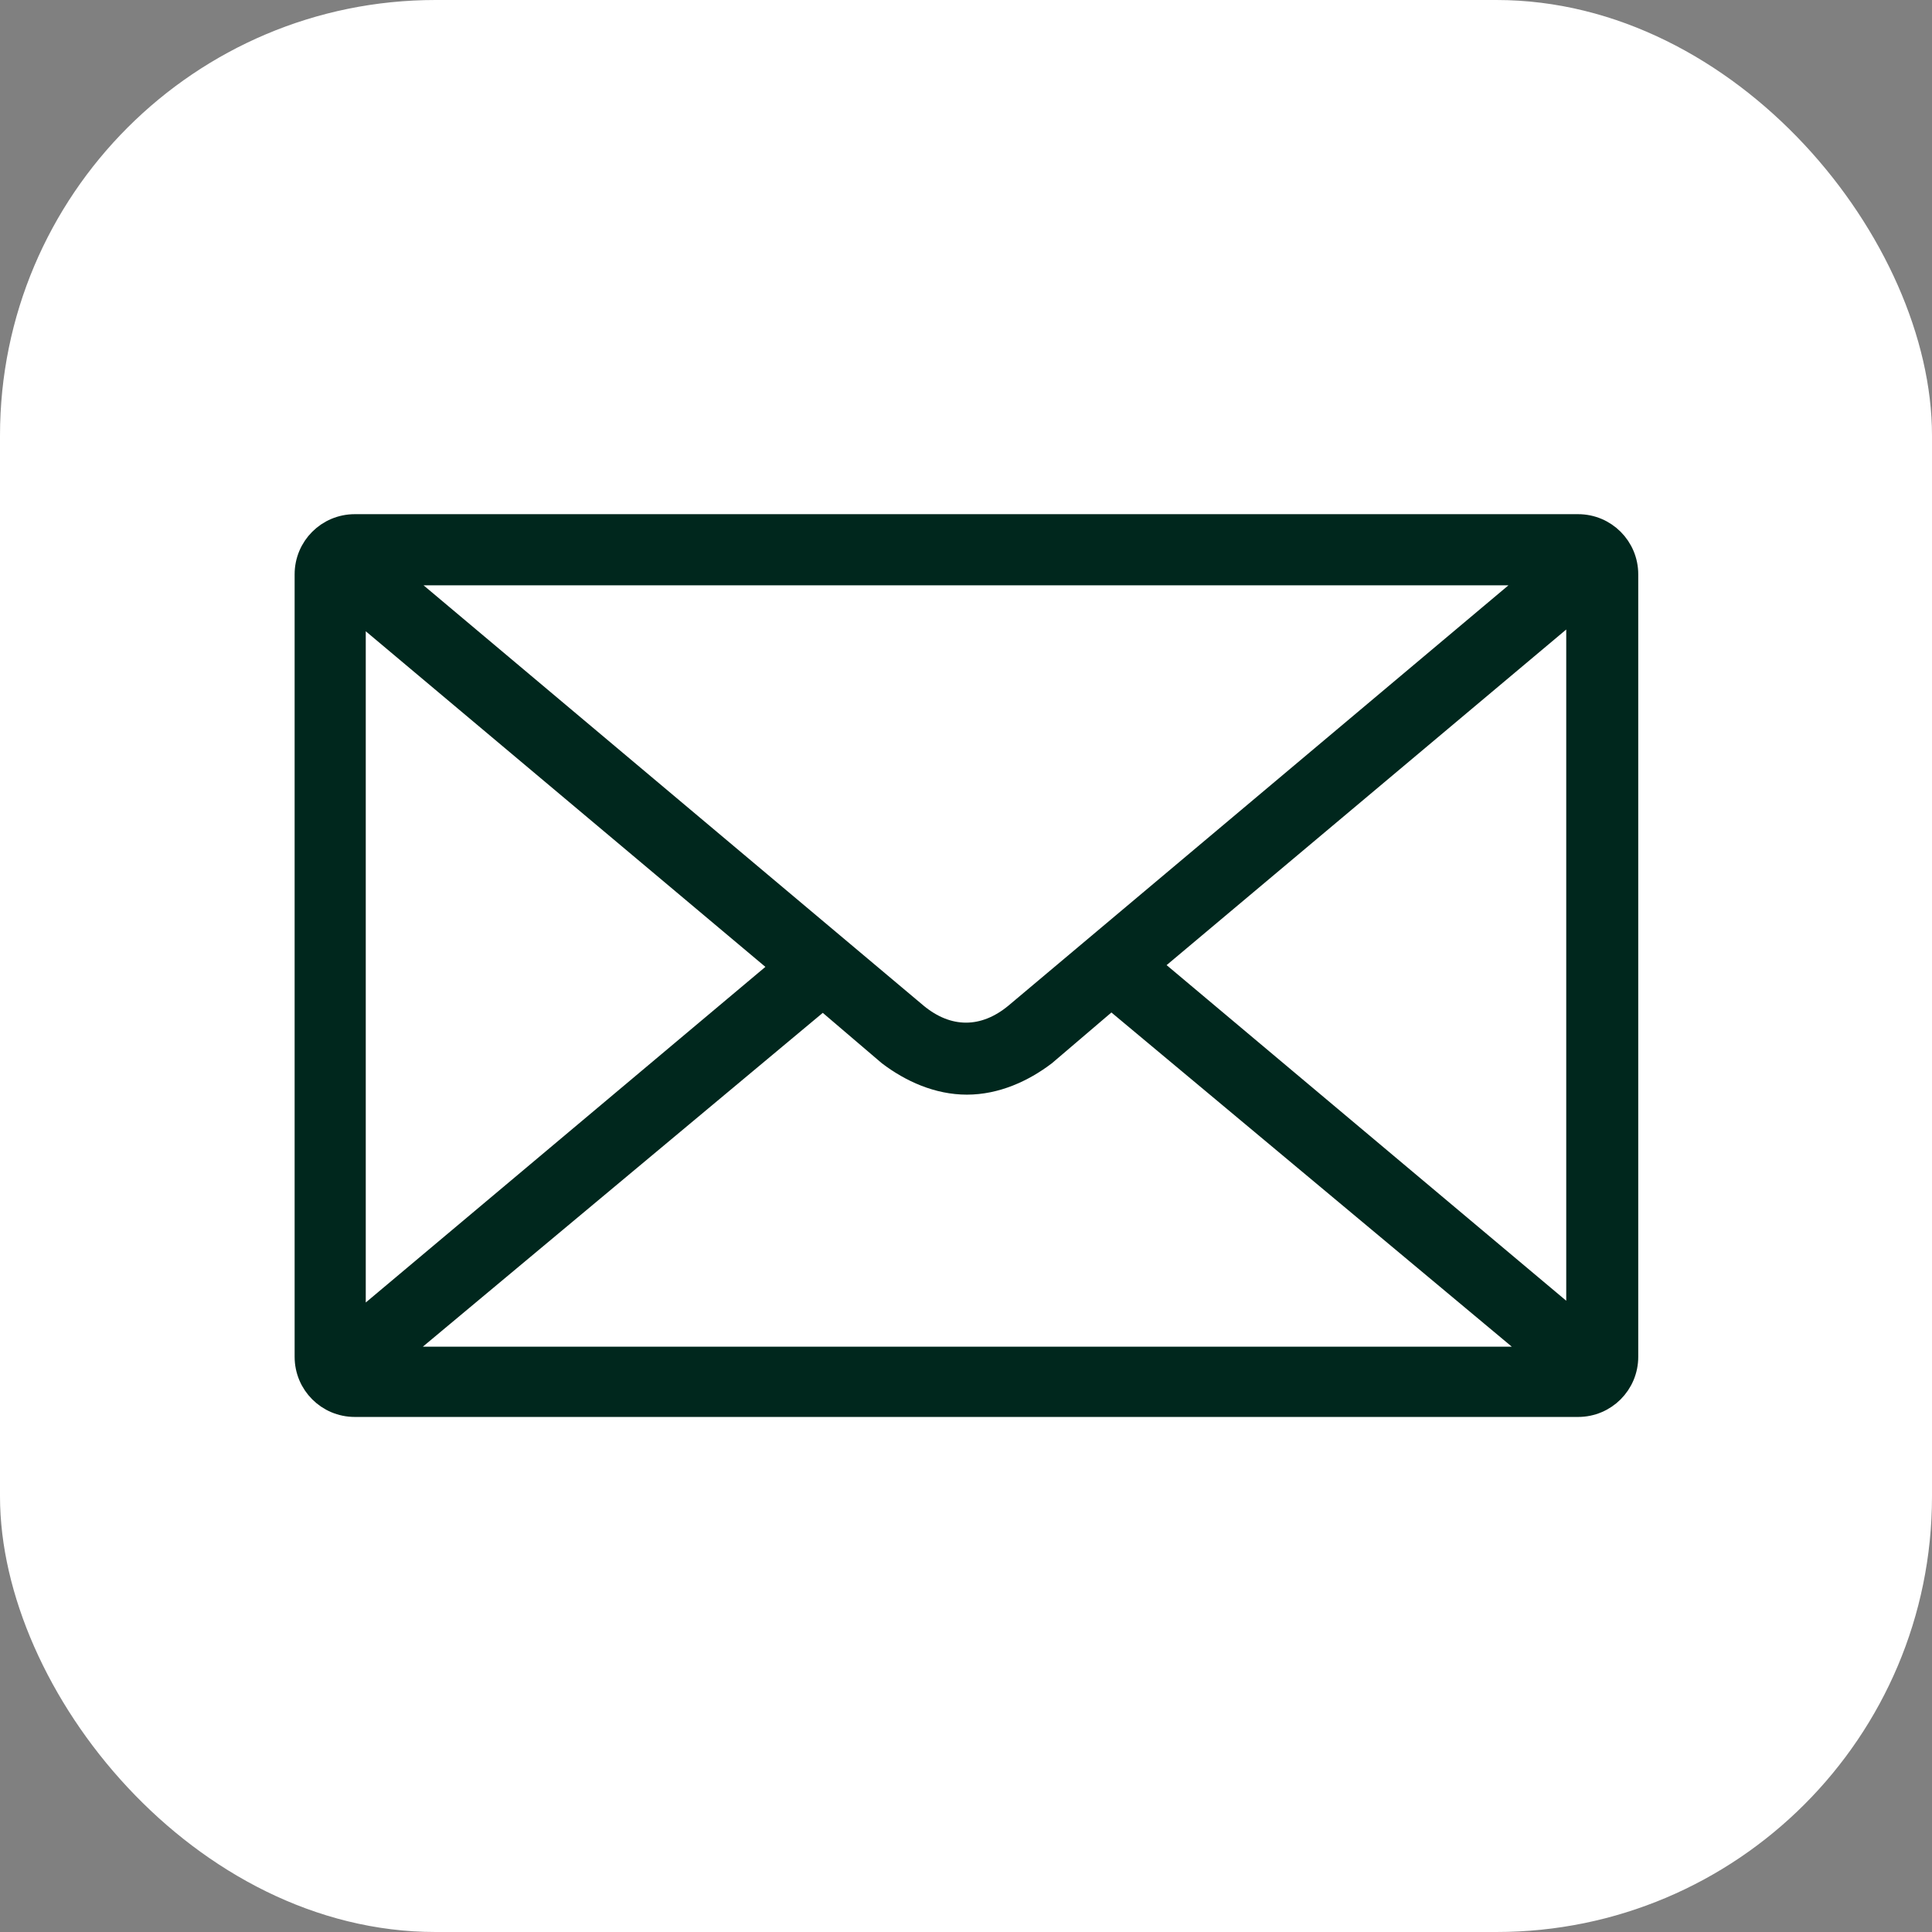
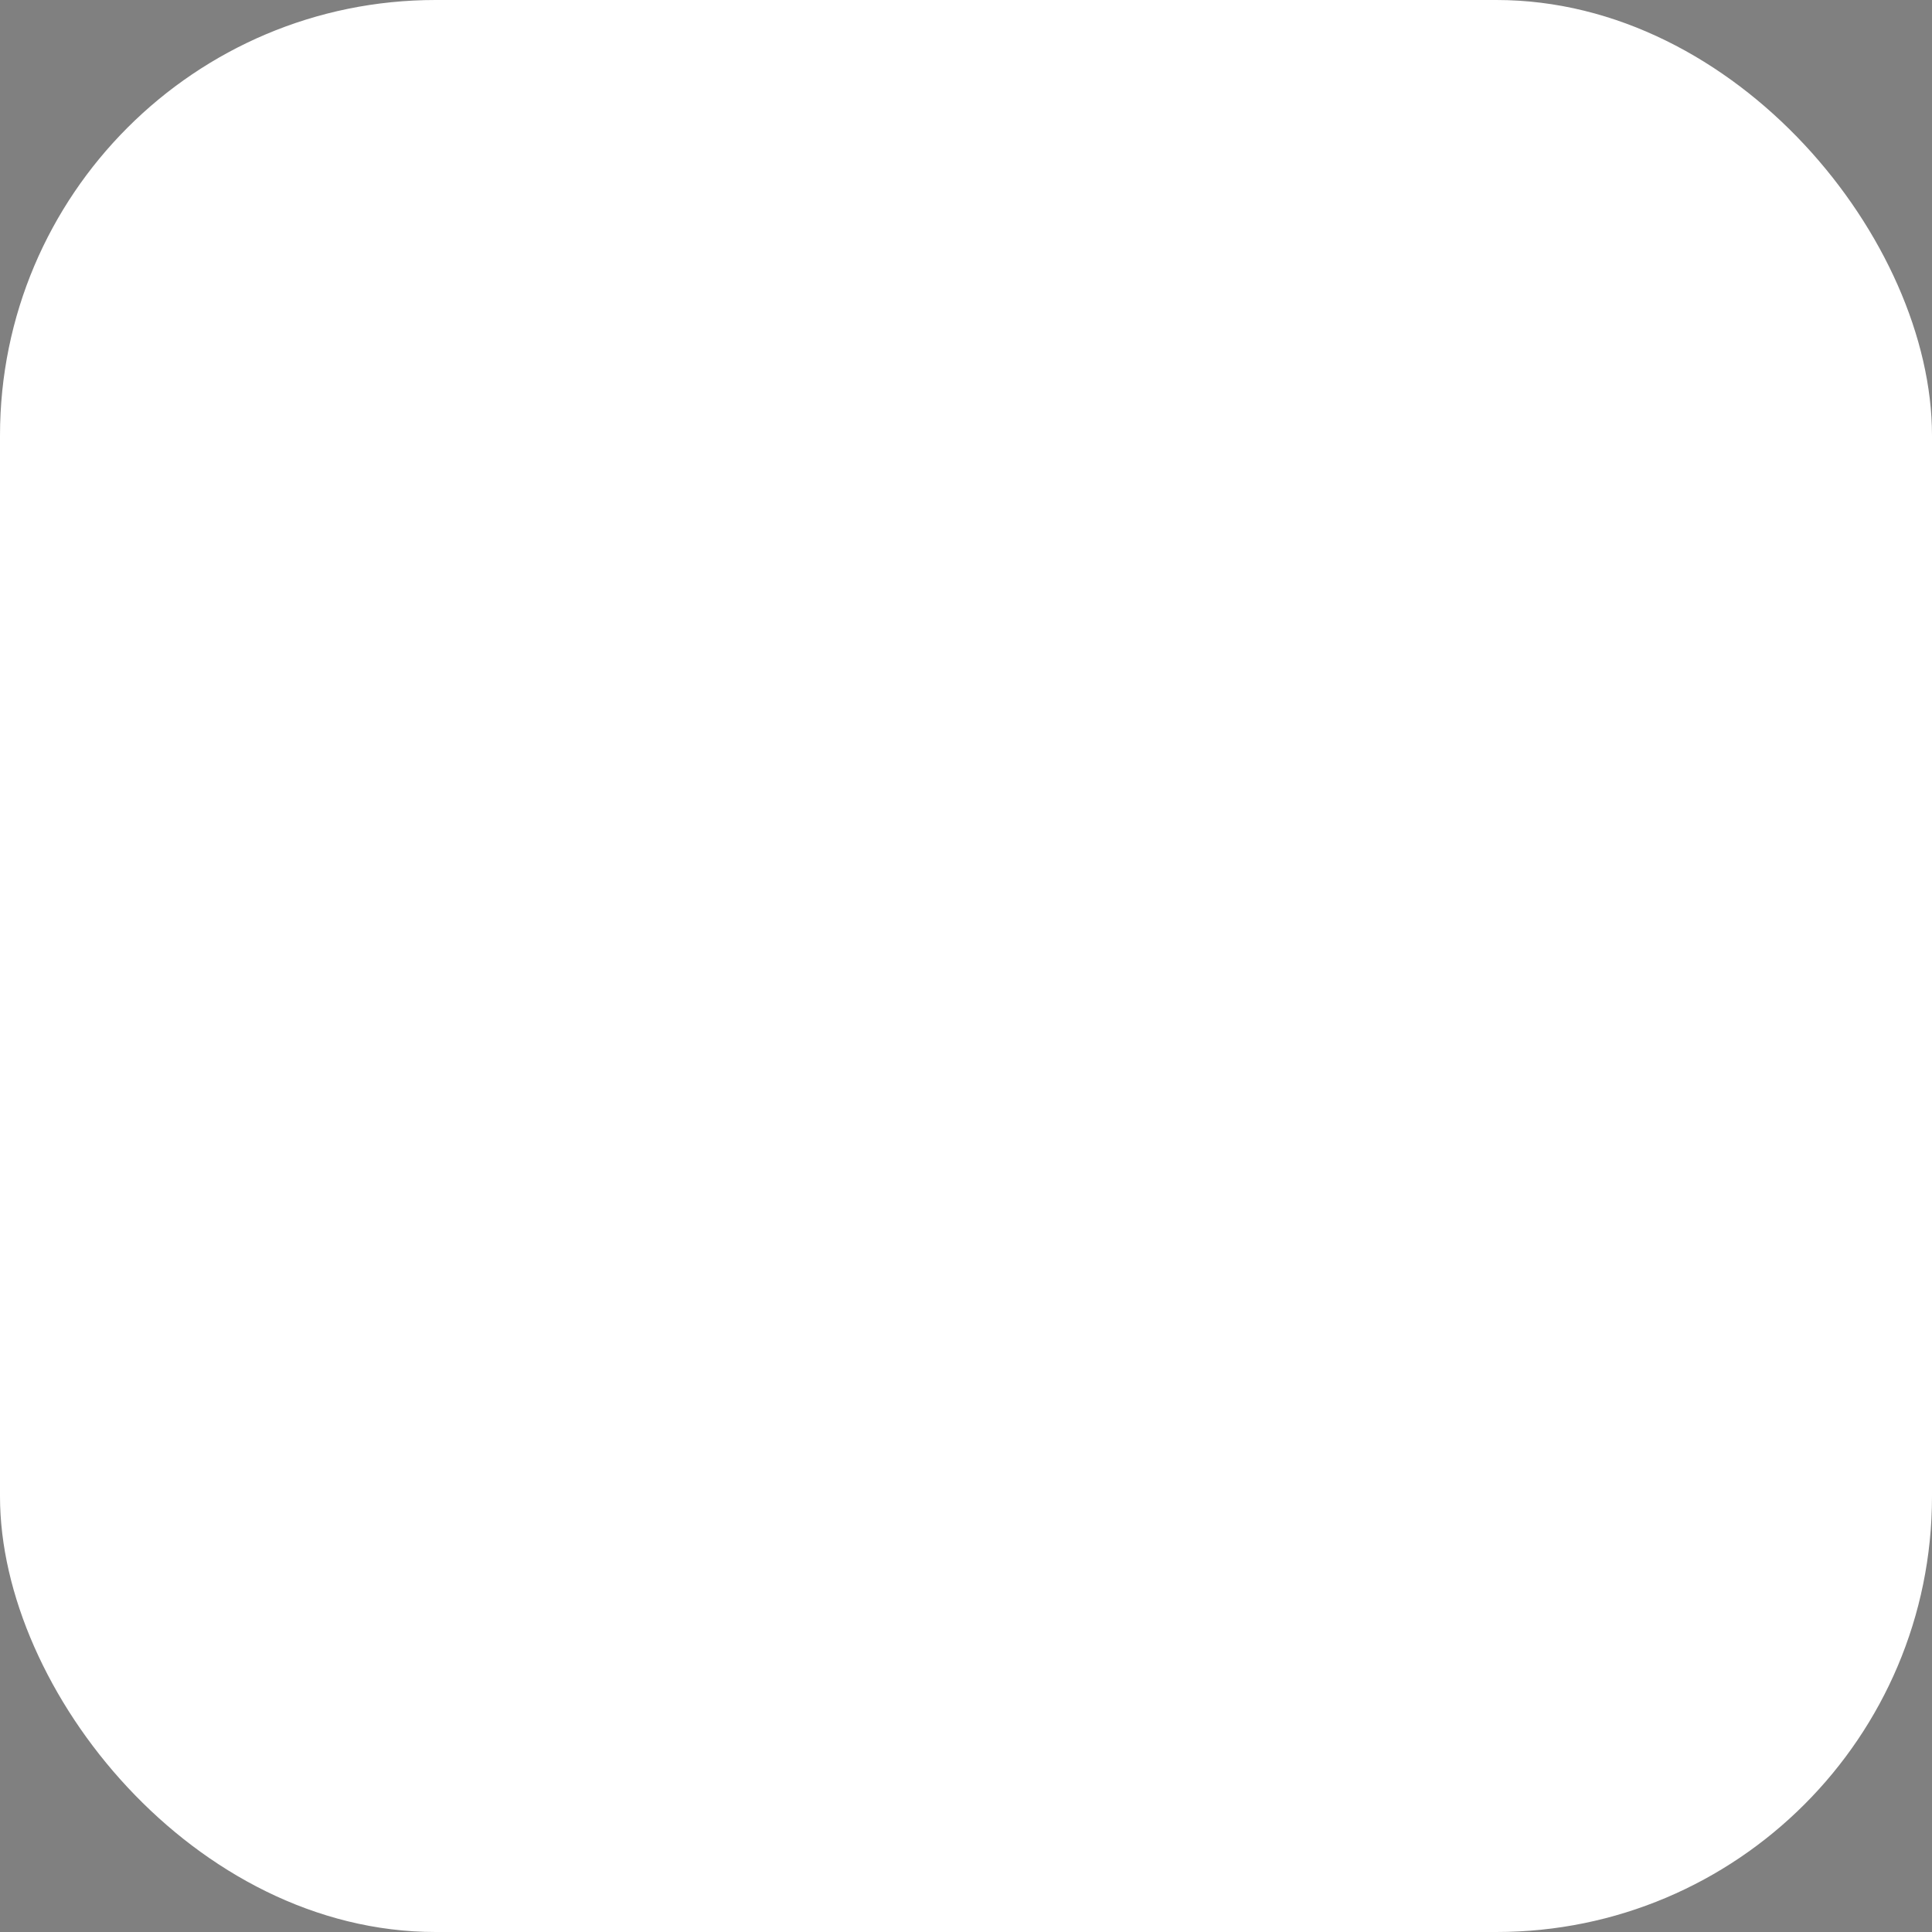
<svg xmlns="http://www.w3.org/2000/svg" id="_レイヤー_2" data-name="レイヤー 2" width="22" height="22" viewBox="0 0 22 22">
  <rect x="0" y="0" width="22" height="22" fill="#808080" stroke="none" />
  <defs>
    <style>
      .cls-1 {
        fill: #00271d;
        stroke: #00271d;
        stroke-miterlimit: 10;
        stroke-width: .25px;
      }

      .cls-2 {
        fill: #fff;
        stroke-width: 0px;
      }
    </style>
  </defs>
  <g id="_文字や画像" data-name="文字や画像">
    <g>
      <rect class="cls-2" width="22" height="22" rx="4.96" ry="4.96" />
-       <path class="cls-1" d="m17.96,16.01H4.04c-.31,0-.56-.25-.56-.56V6.54c0-.31.25-.56.56-.56h13.93c.31,0,.56.25.56.56v8.91c0,.31-.25.56-.56.56ZM4.04,6.91v8.19l4.87-4.09-4.87-4.09Zm8.61,4.46l-.75.64c-.25.19-.56.33-.89.33s-.64-.14-.89-.33l-.75-.64-4.9,4.09h13.09l-4.9-4.09ZM4.48,6.54l5.96,5.01c.17.14.36.22.56.22s.39-.08.56-.22l5.96-5.01H4.48Zm13.48.36l-4.87,4.09,4.87,4.09V6.91Z" />
    </g>
  </g>
</svg>